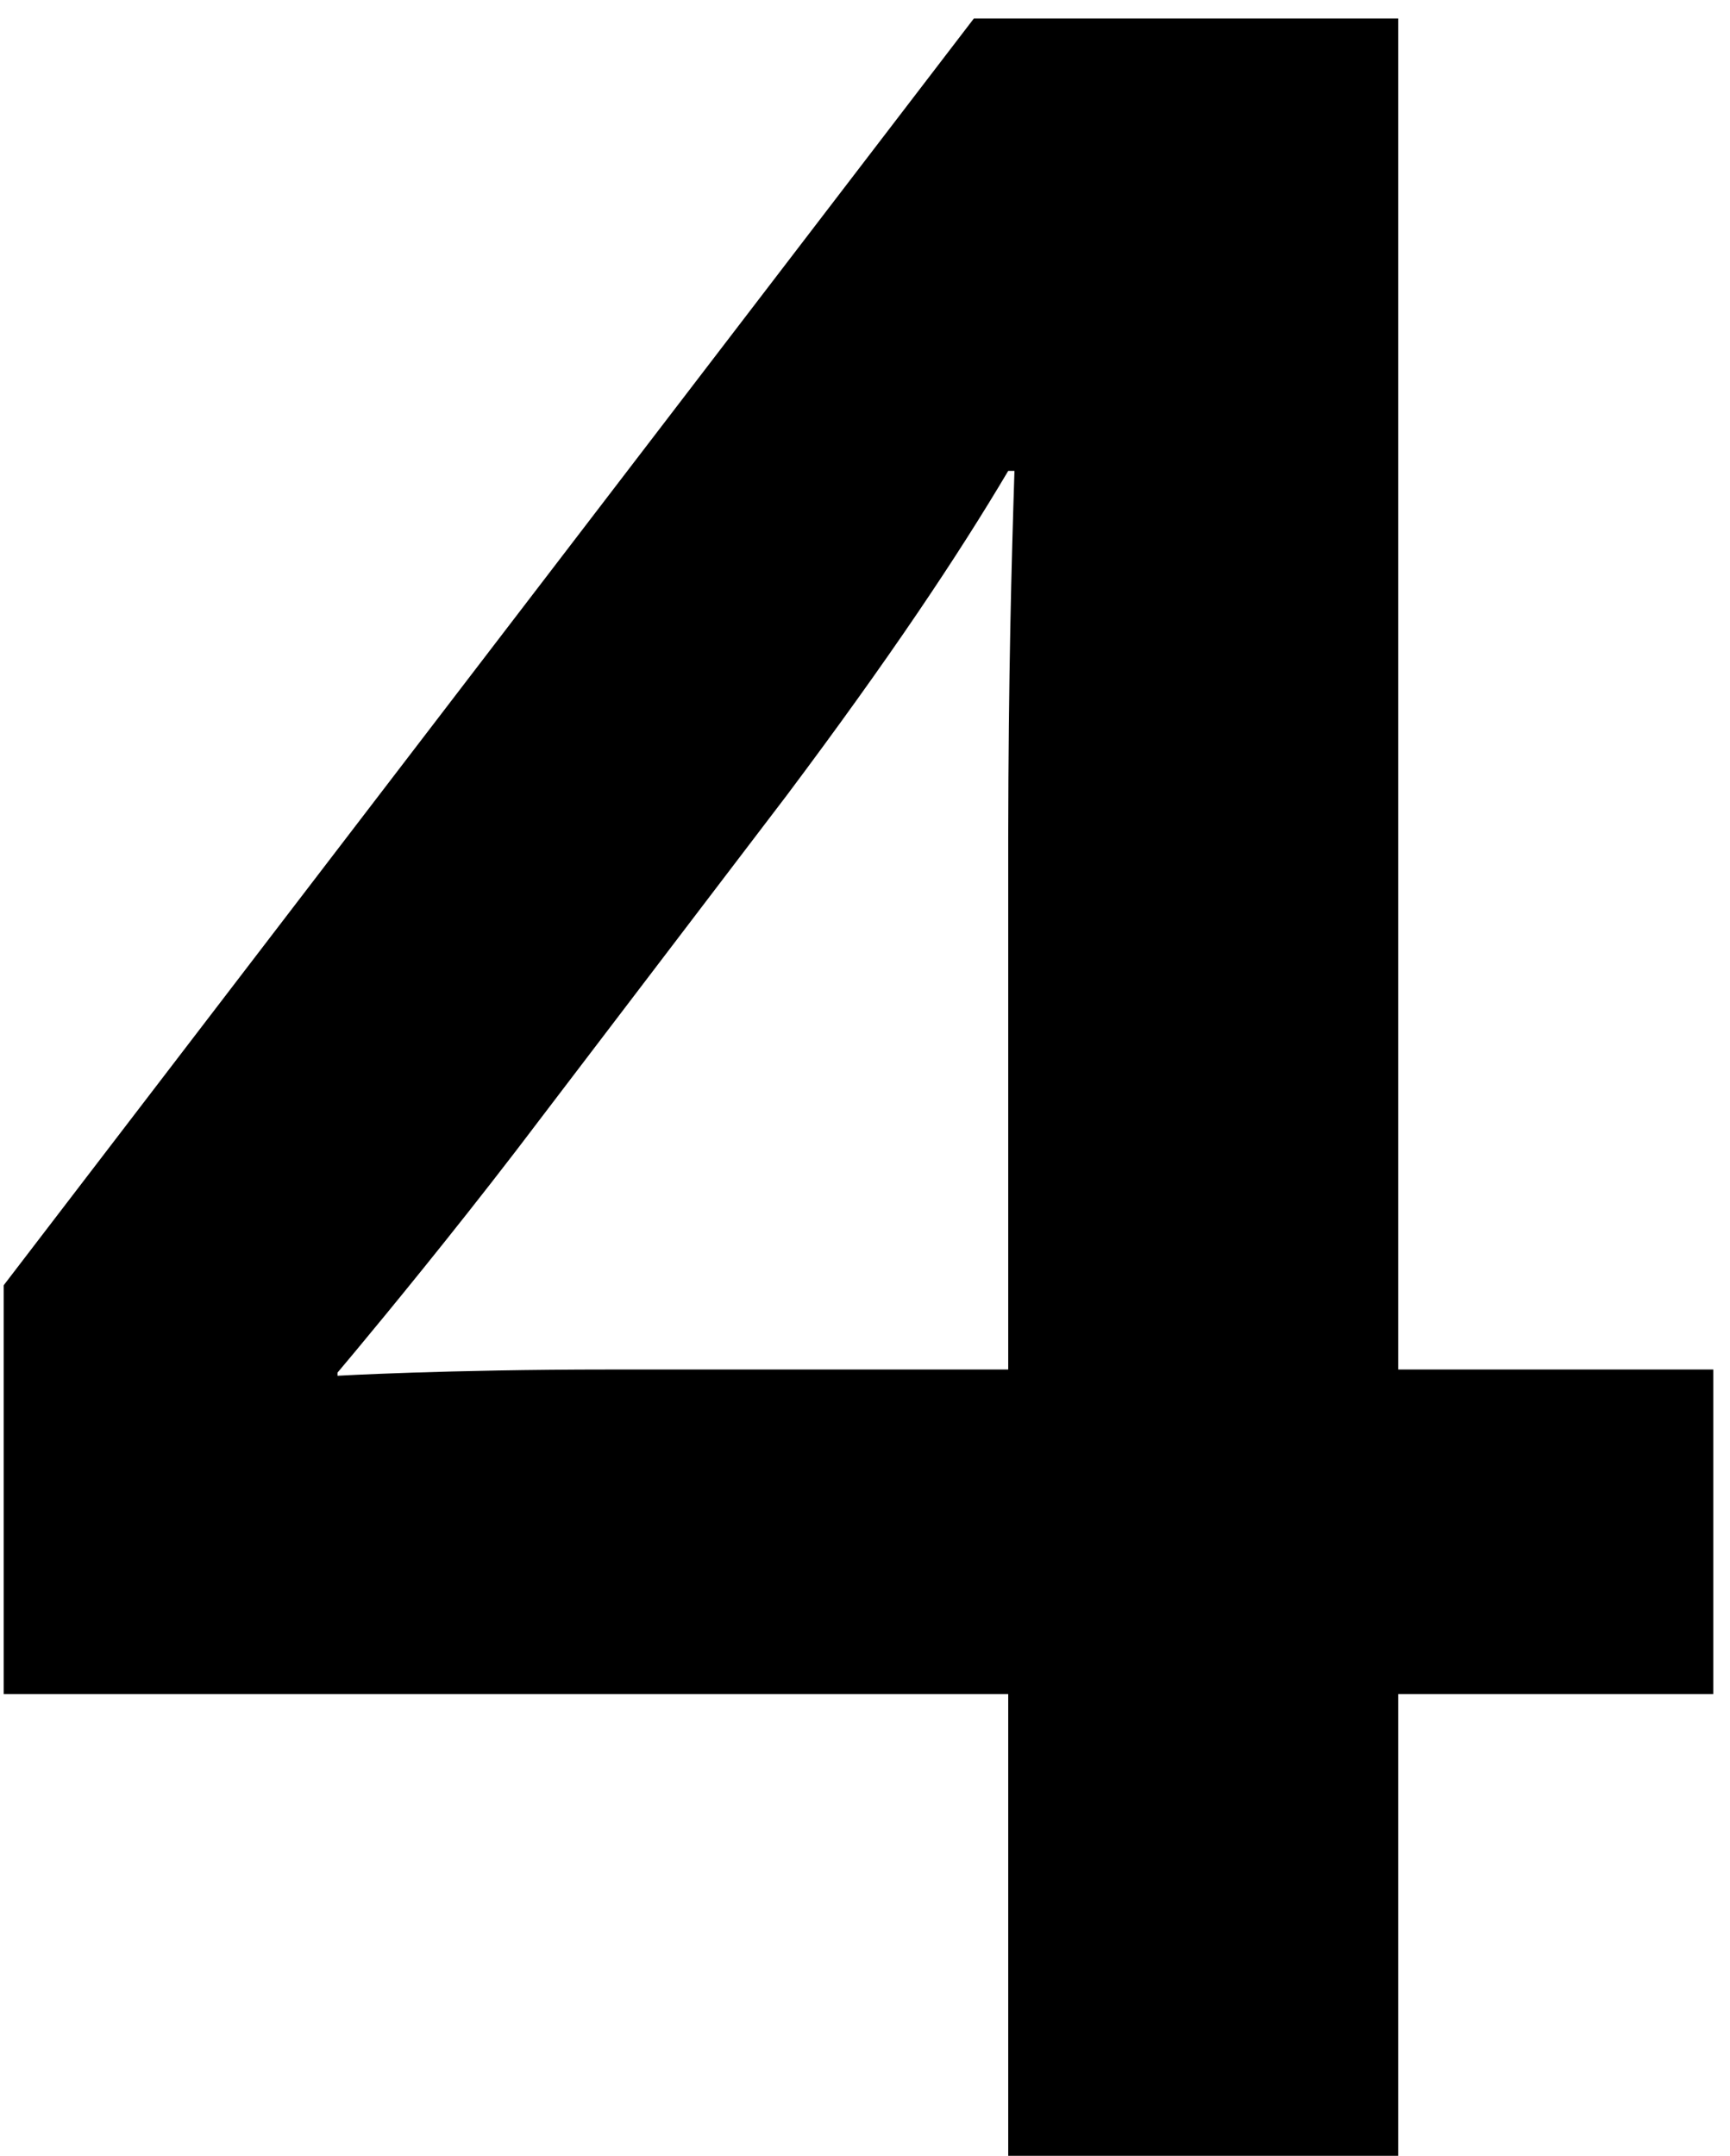
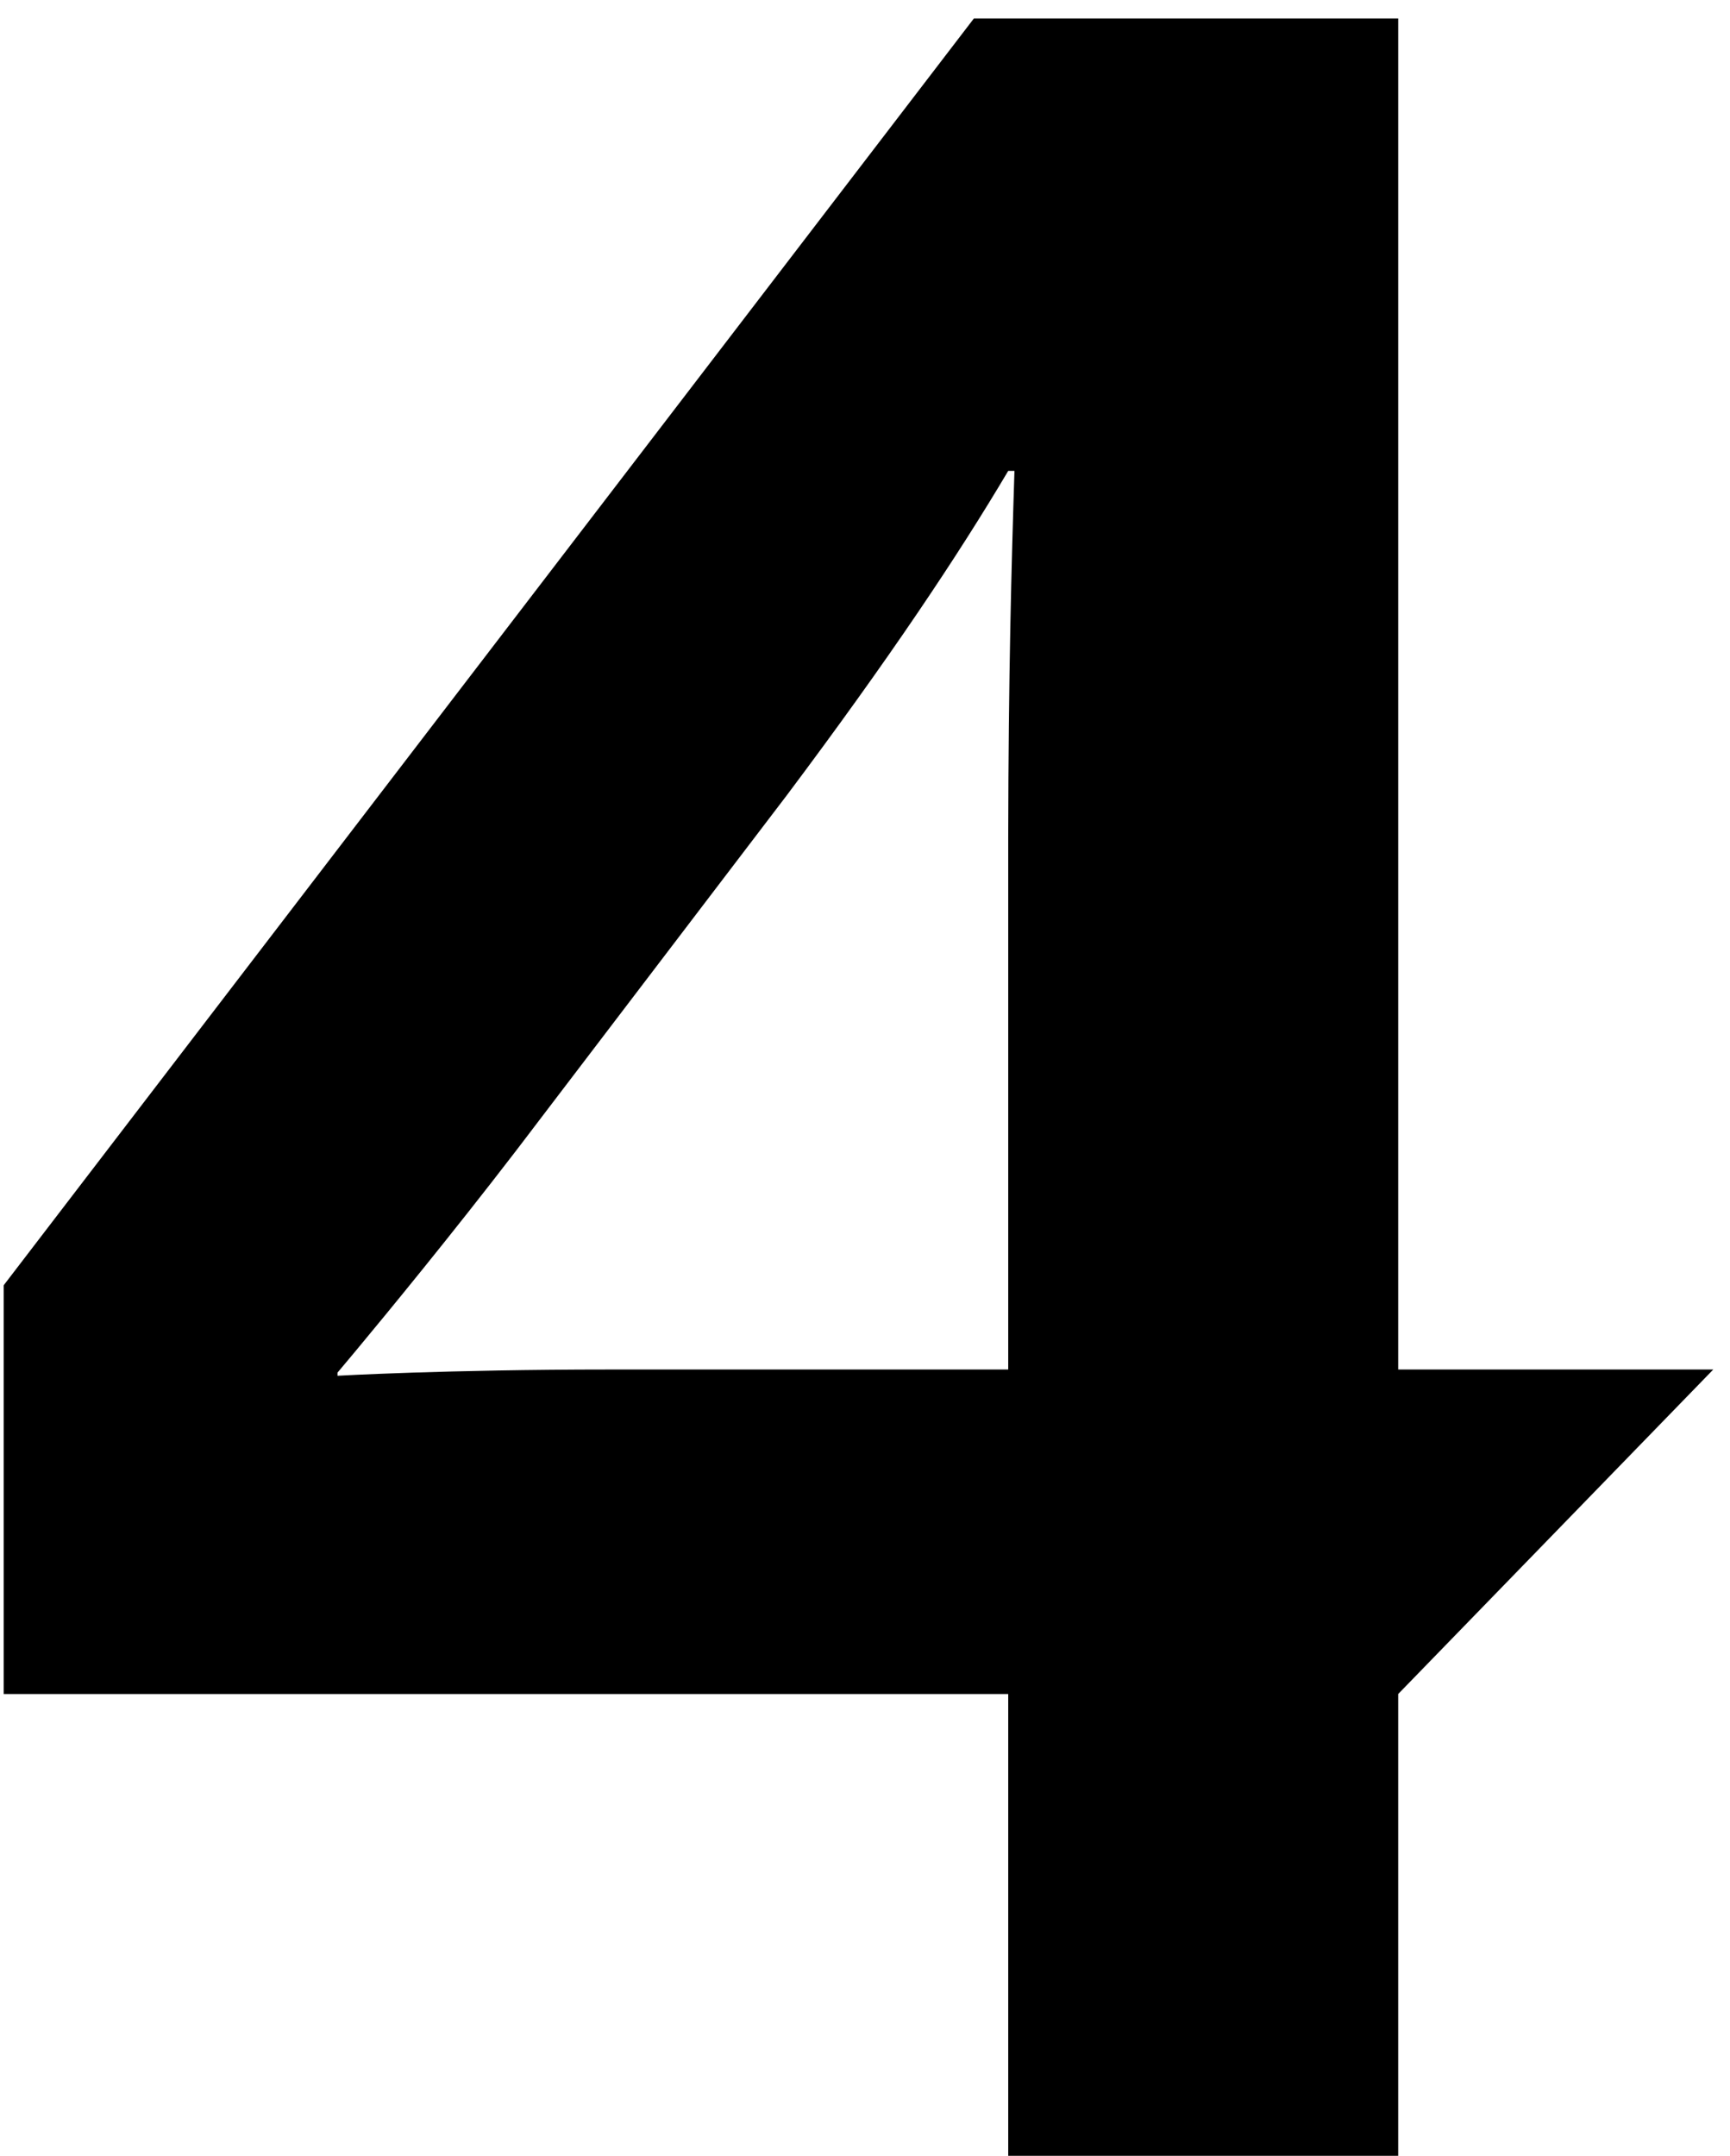
<svg xmlns="http://www.w3.org/2000/svg" width="61px" height="76px" viewBox="0 0 61 76" version="1.1">
  <title>4</title>
  <g id="Page-1" stroke="none" stroke-width="1" fill="none" fill-rule="evenodd">
-     <path d="M49.3,76 L49.3,59.72 L60.41,59.72 L60.41,48.28 L49.3,48.28 L49.3,0.65 L34.34,0.65 L0.13,45.31 L0.13,59.72 L35.55,59.72 L35.55,76 L49.3,76 Z M11.9,48.5 L11.9,48.39 C11.9,48.39 12.086,48.17 12.414,47.777 L12.589,47.567 C13.678,46.258 15.906,43.547 18.166,40.606 L18.553,40.099 C18.682,39.93 18.811,39.76 18.94,39.59 L27.74,28.04 C31.37,23.2 33.79,19.57 35.55,16.6 L35.77,16.6 C35.664,19.892 35.558,23.8 35.55,29.511 L35.55,48.28 L21.47,48.28 C15.75,48.28 11.9,48.5 11.9,48.5 Z" id="4" fill="#000000" fill-rule="nonzero" />
+     <path d="M49.3,76 L49.3,59.72 L60.41,48.28 L49.3,48.28 L49.3,0.65 L34.34,0.65 L0.13,45.31 L0.13,59.72 L35.55,59.72 L35.55,76 L49.3,76 Z M11.9,48.5 L11.9,48.39 C11.9,48.39 12.086,48.17 12.414,47.777 L12.589,47.567 C13.678,46.258 15.906,43.547 18.166,40.606 L18.553,40.099 C18.682,39.93 18.811,39.76 18.94,39.59 L27.74,28.04 C31.37,23.2 33.79,19.57 35.55,16.6 L35.77,16.6 C35.664,19.892 35.558,23.8 35.55,29.511 L35.55,48.28 L21.47,48.28 C15.75,48.28 11.9,48.5 11.9,48.5 Z" id="4" fill="#000000" fill-rule="nonzero" />
  </g>
</svg>